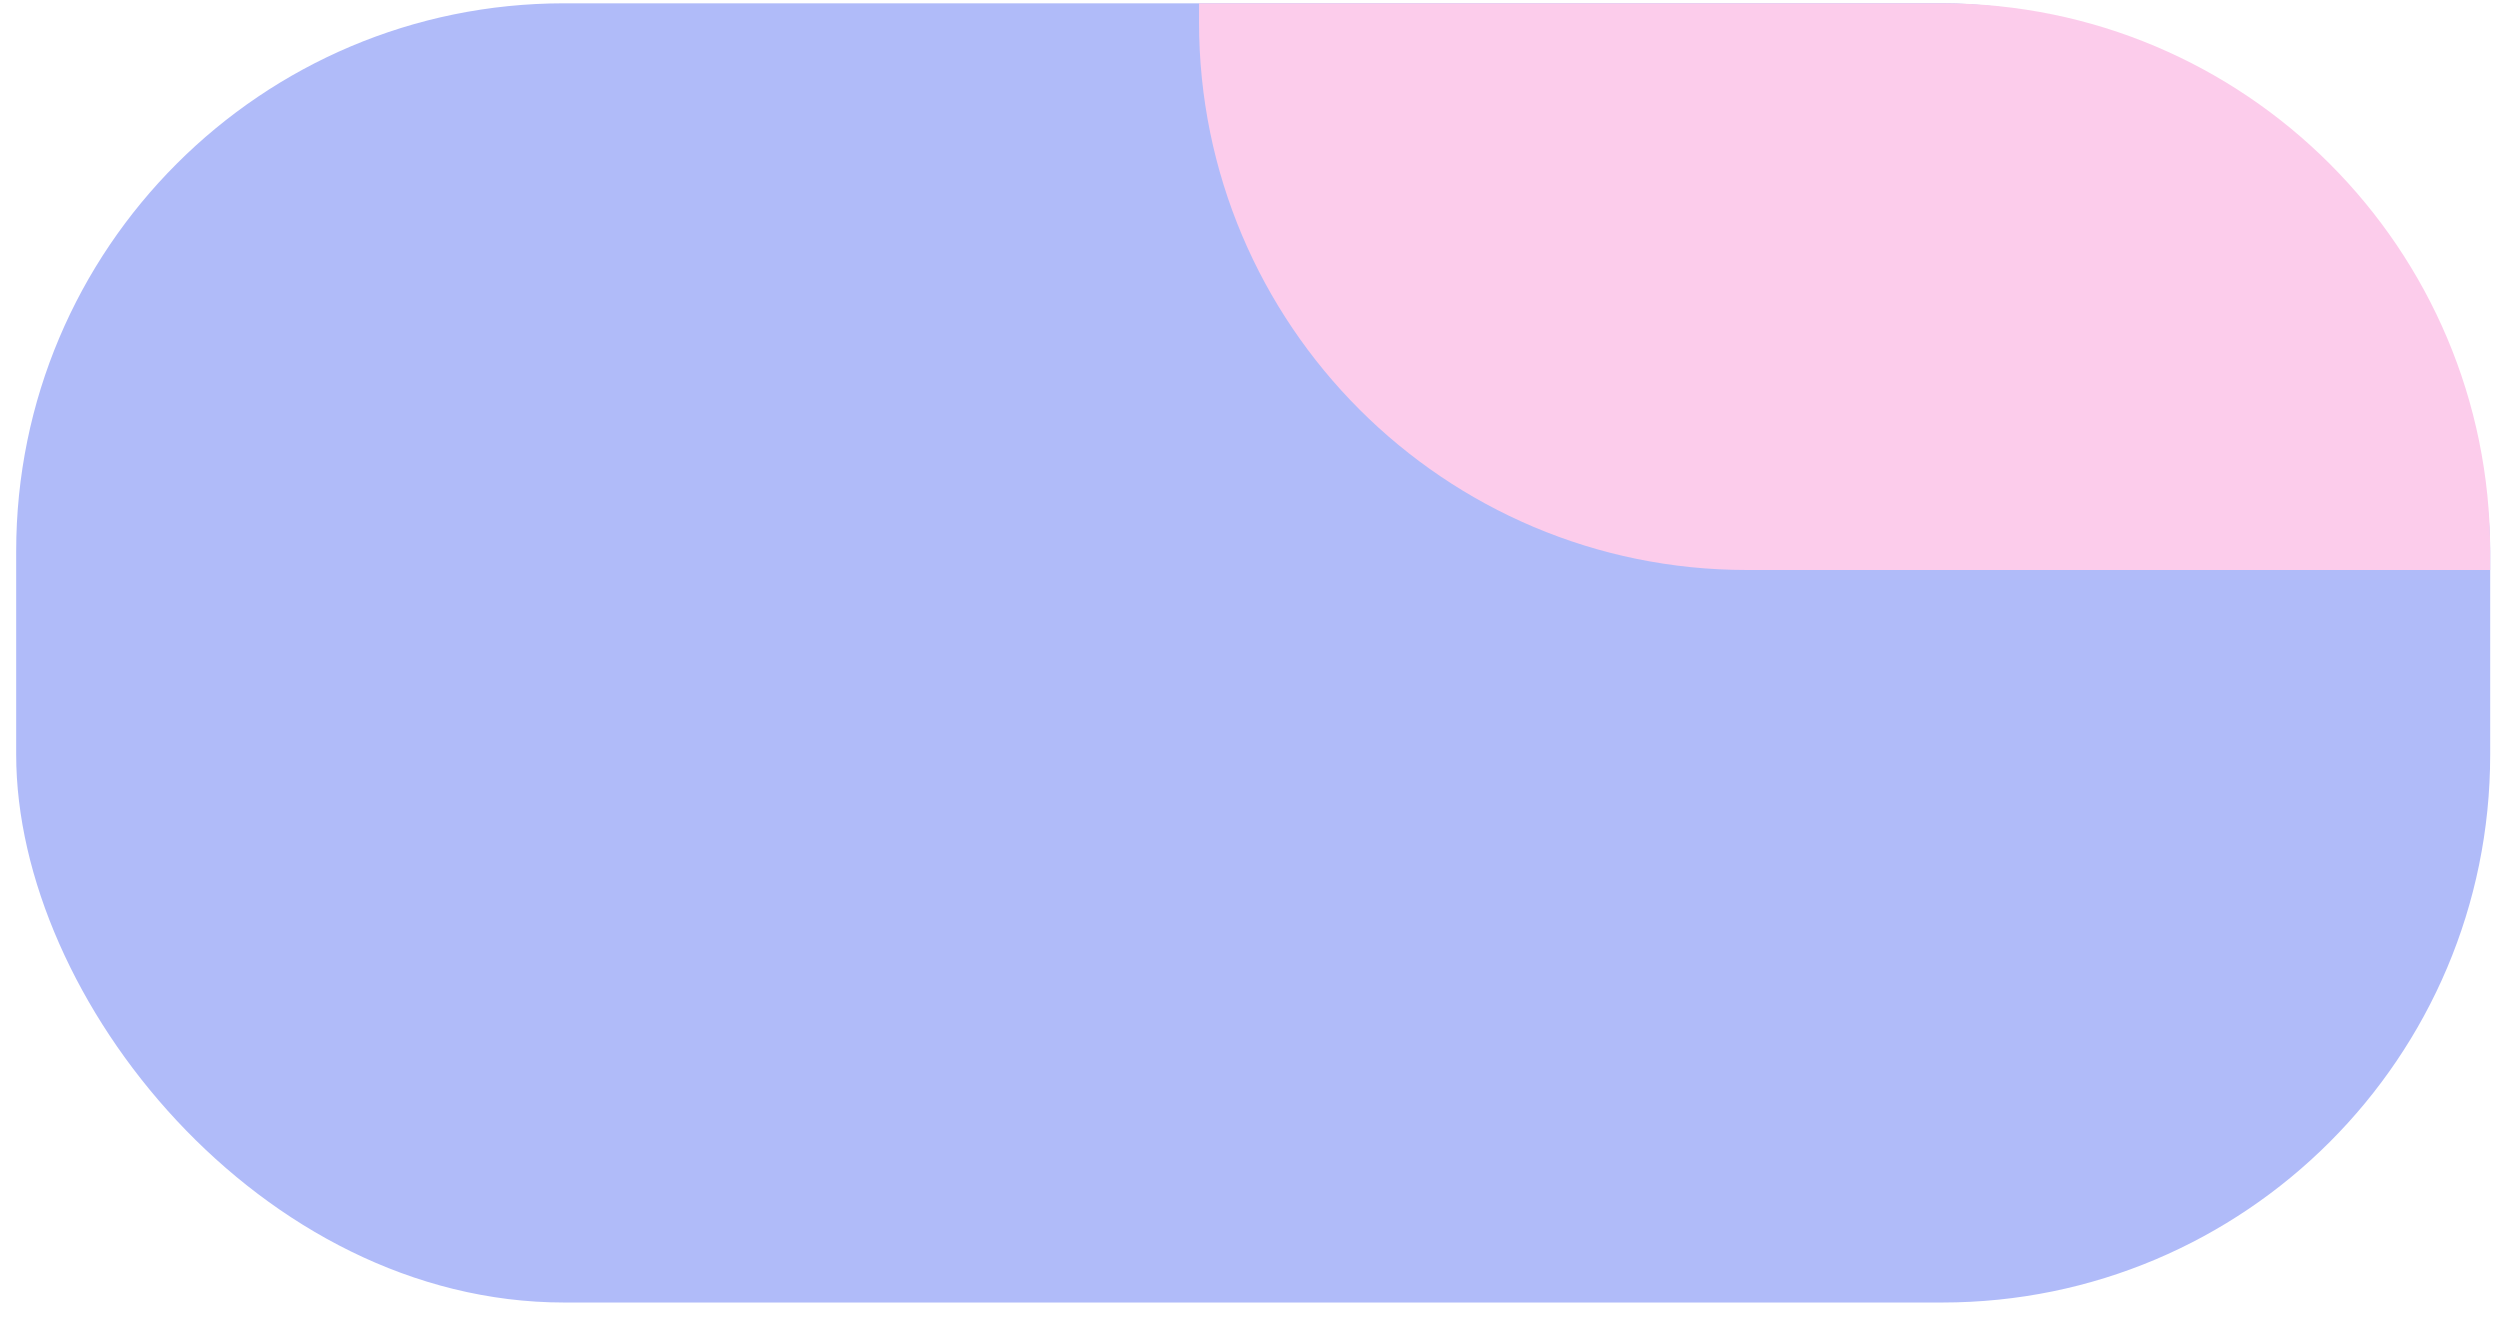
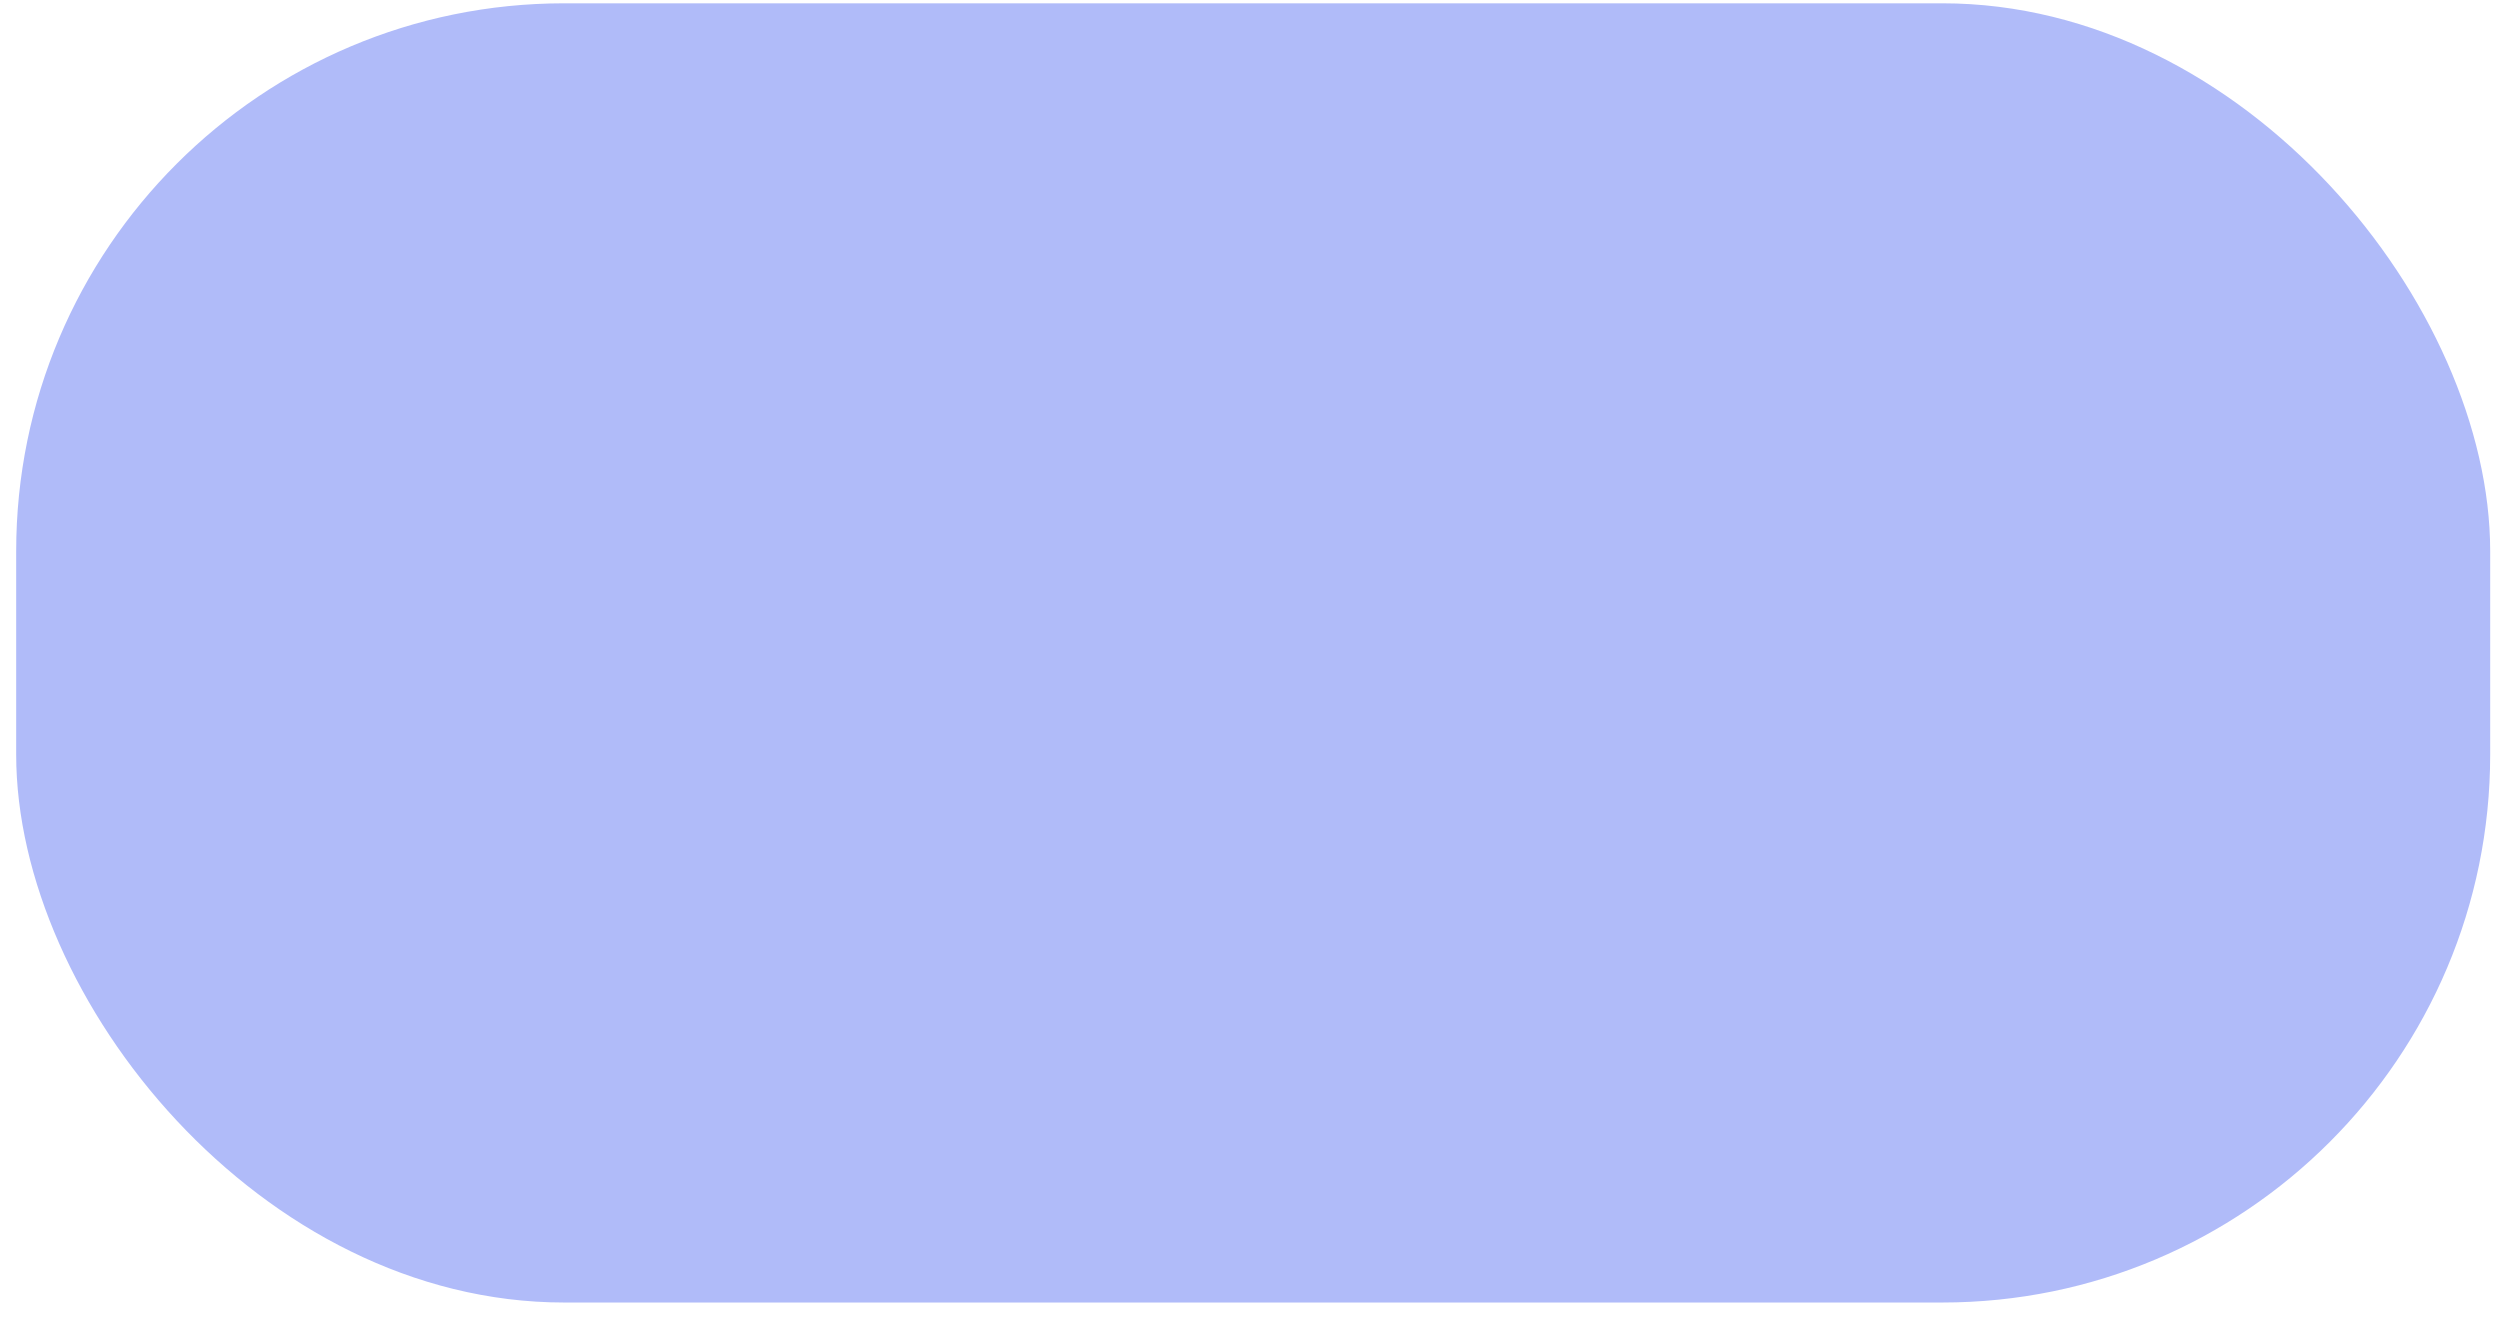
<svg xmlns="http://www.w3.org/2000/svg" width="146" height="77" viewBox="0 0 146 77" fill="none">
  <rect x="0.945" y="0.193" width="144.482" height="75.874" rx="32" fill="#B0BBF9" />
-   <path fill-rule="evenodd" clip-rule="evenodd" d="M145.427 33.288H102.023C84.35 33.288 70.023 18.962 70.023 1.289V0.193H113.427C131.1 0.193 145.427 14.52 145.427 32.193V33.288Z" fill="#FCCCEB" />
</svg>